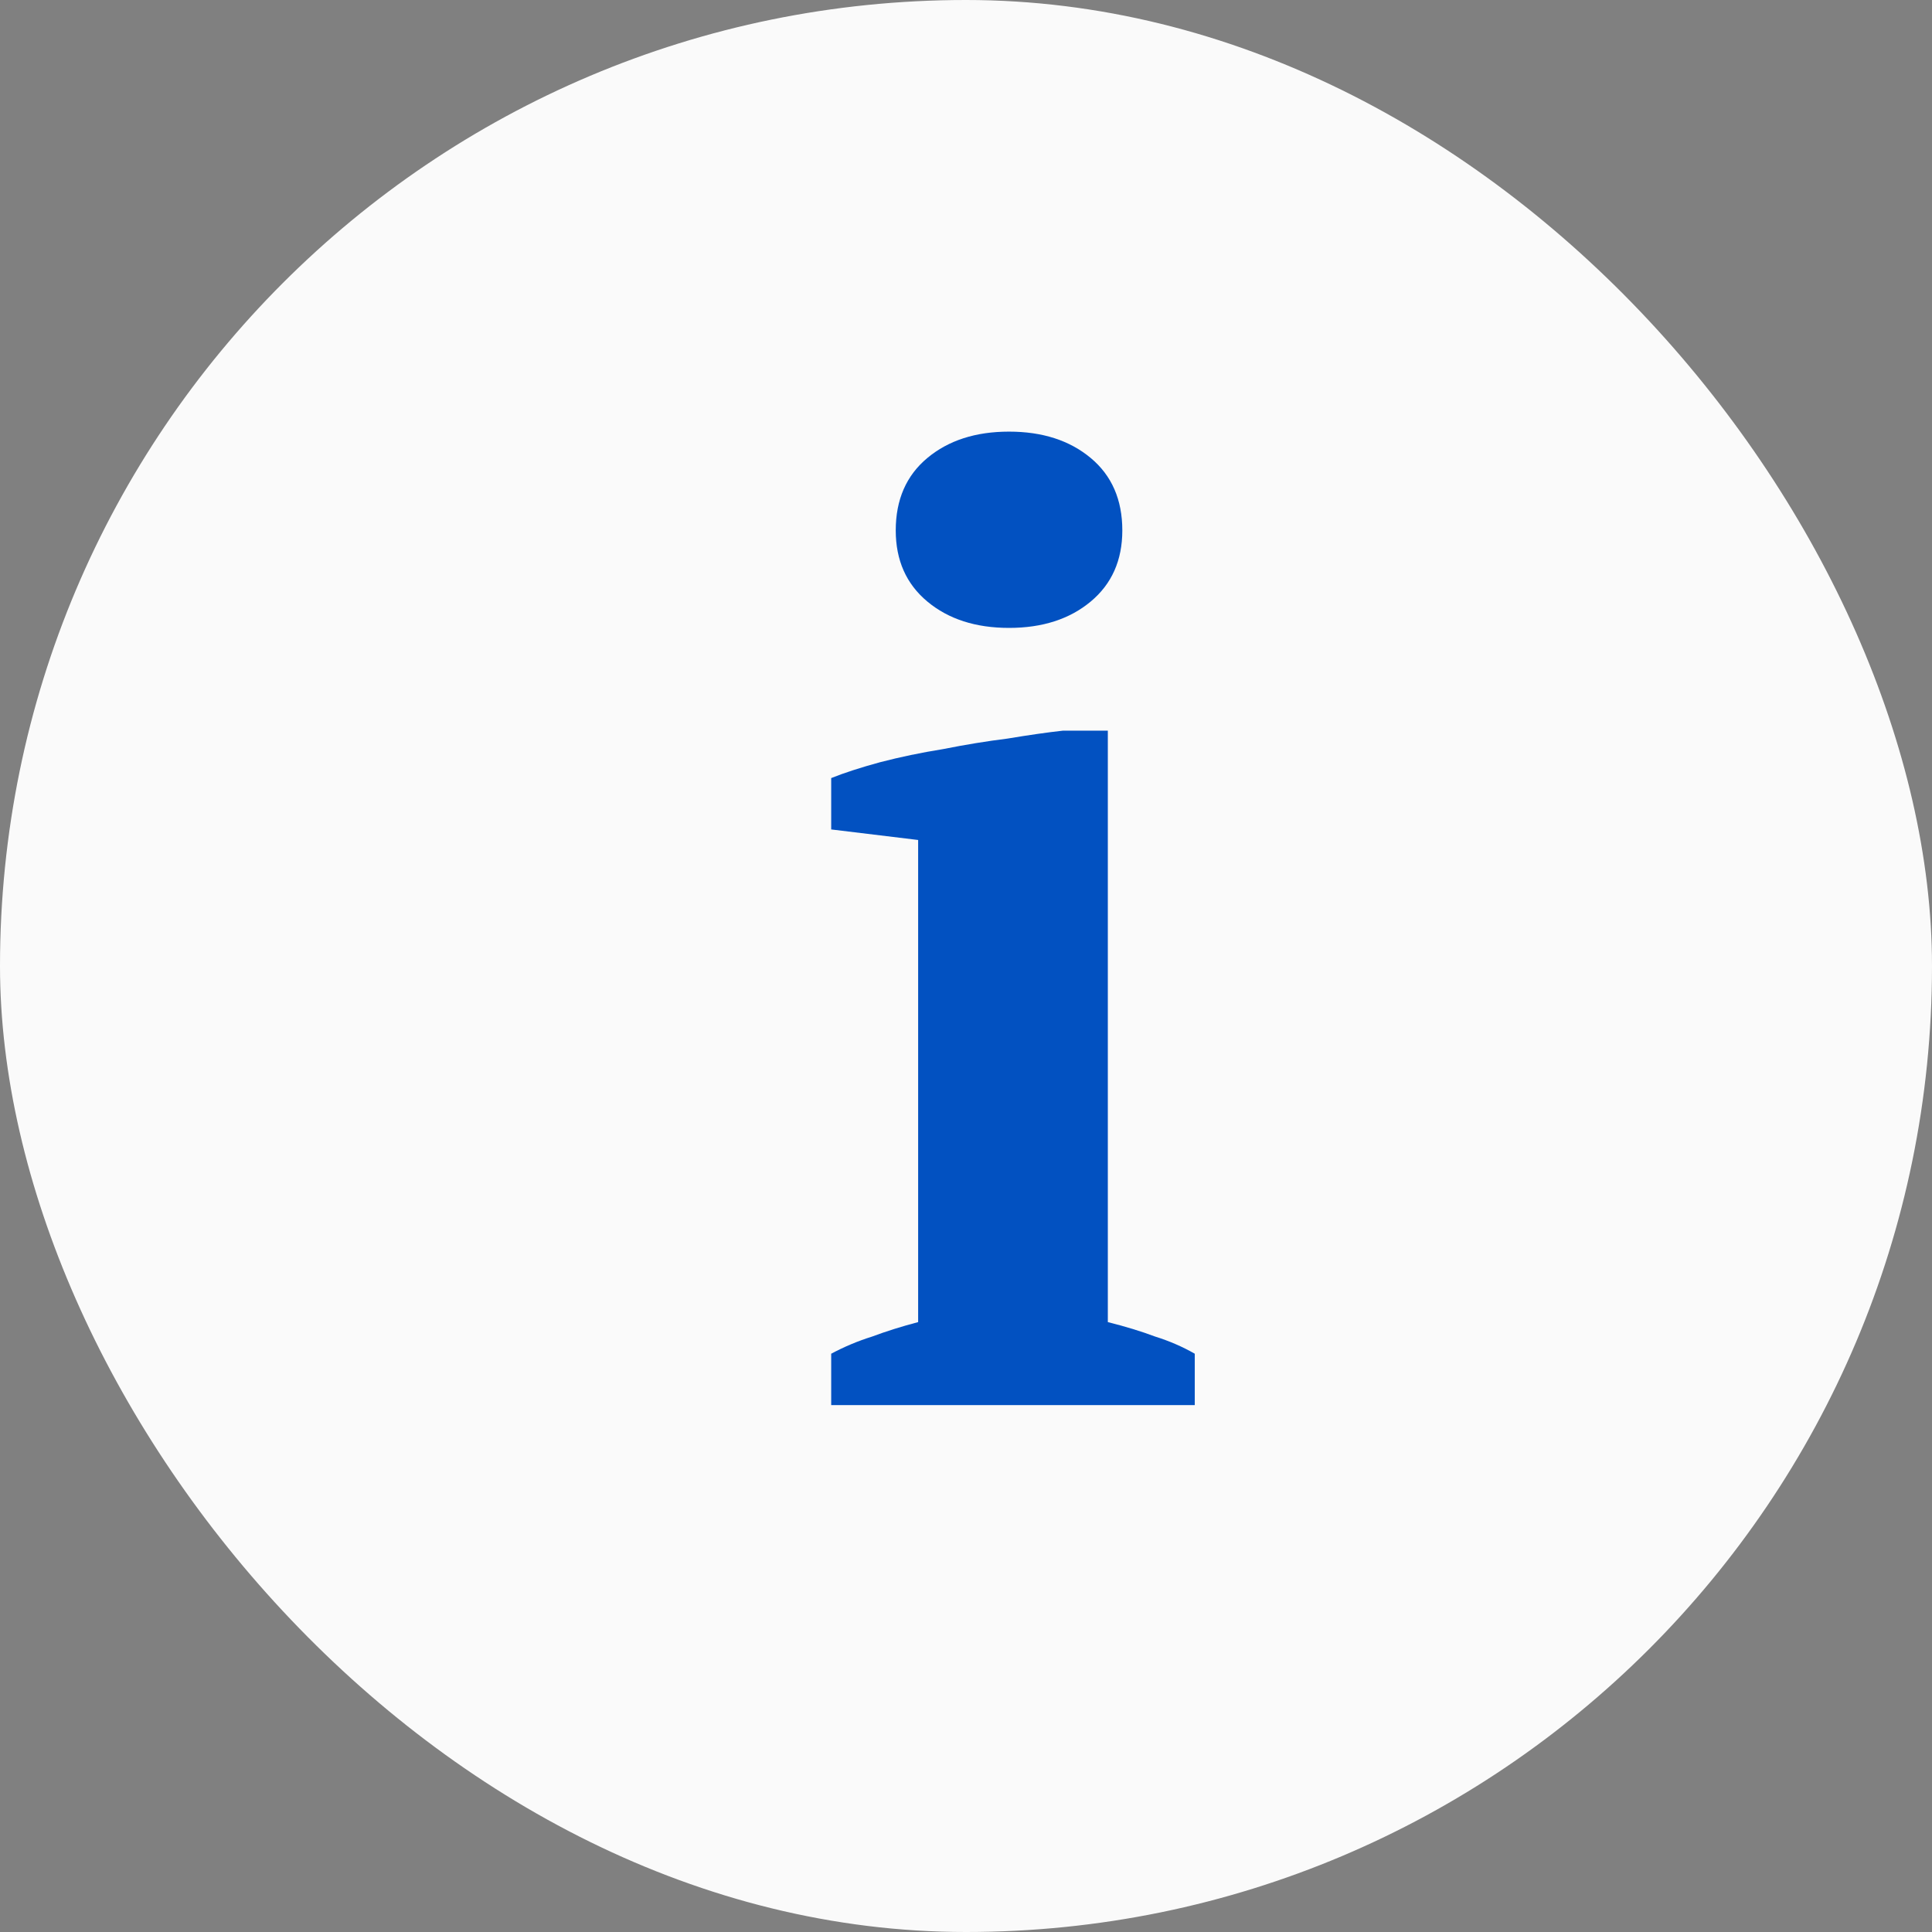
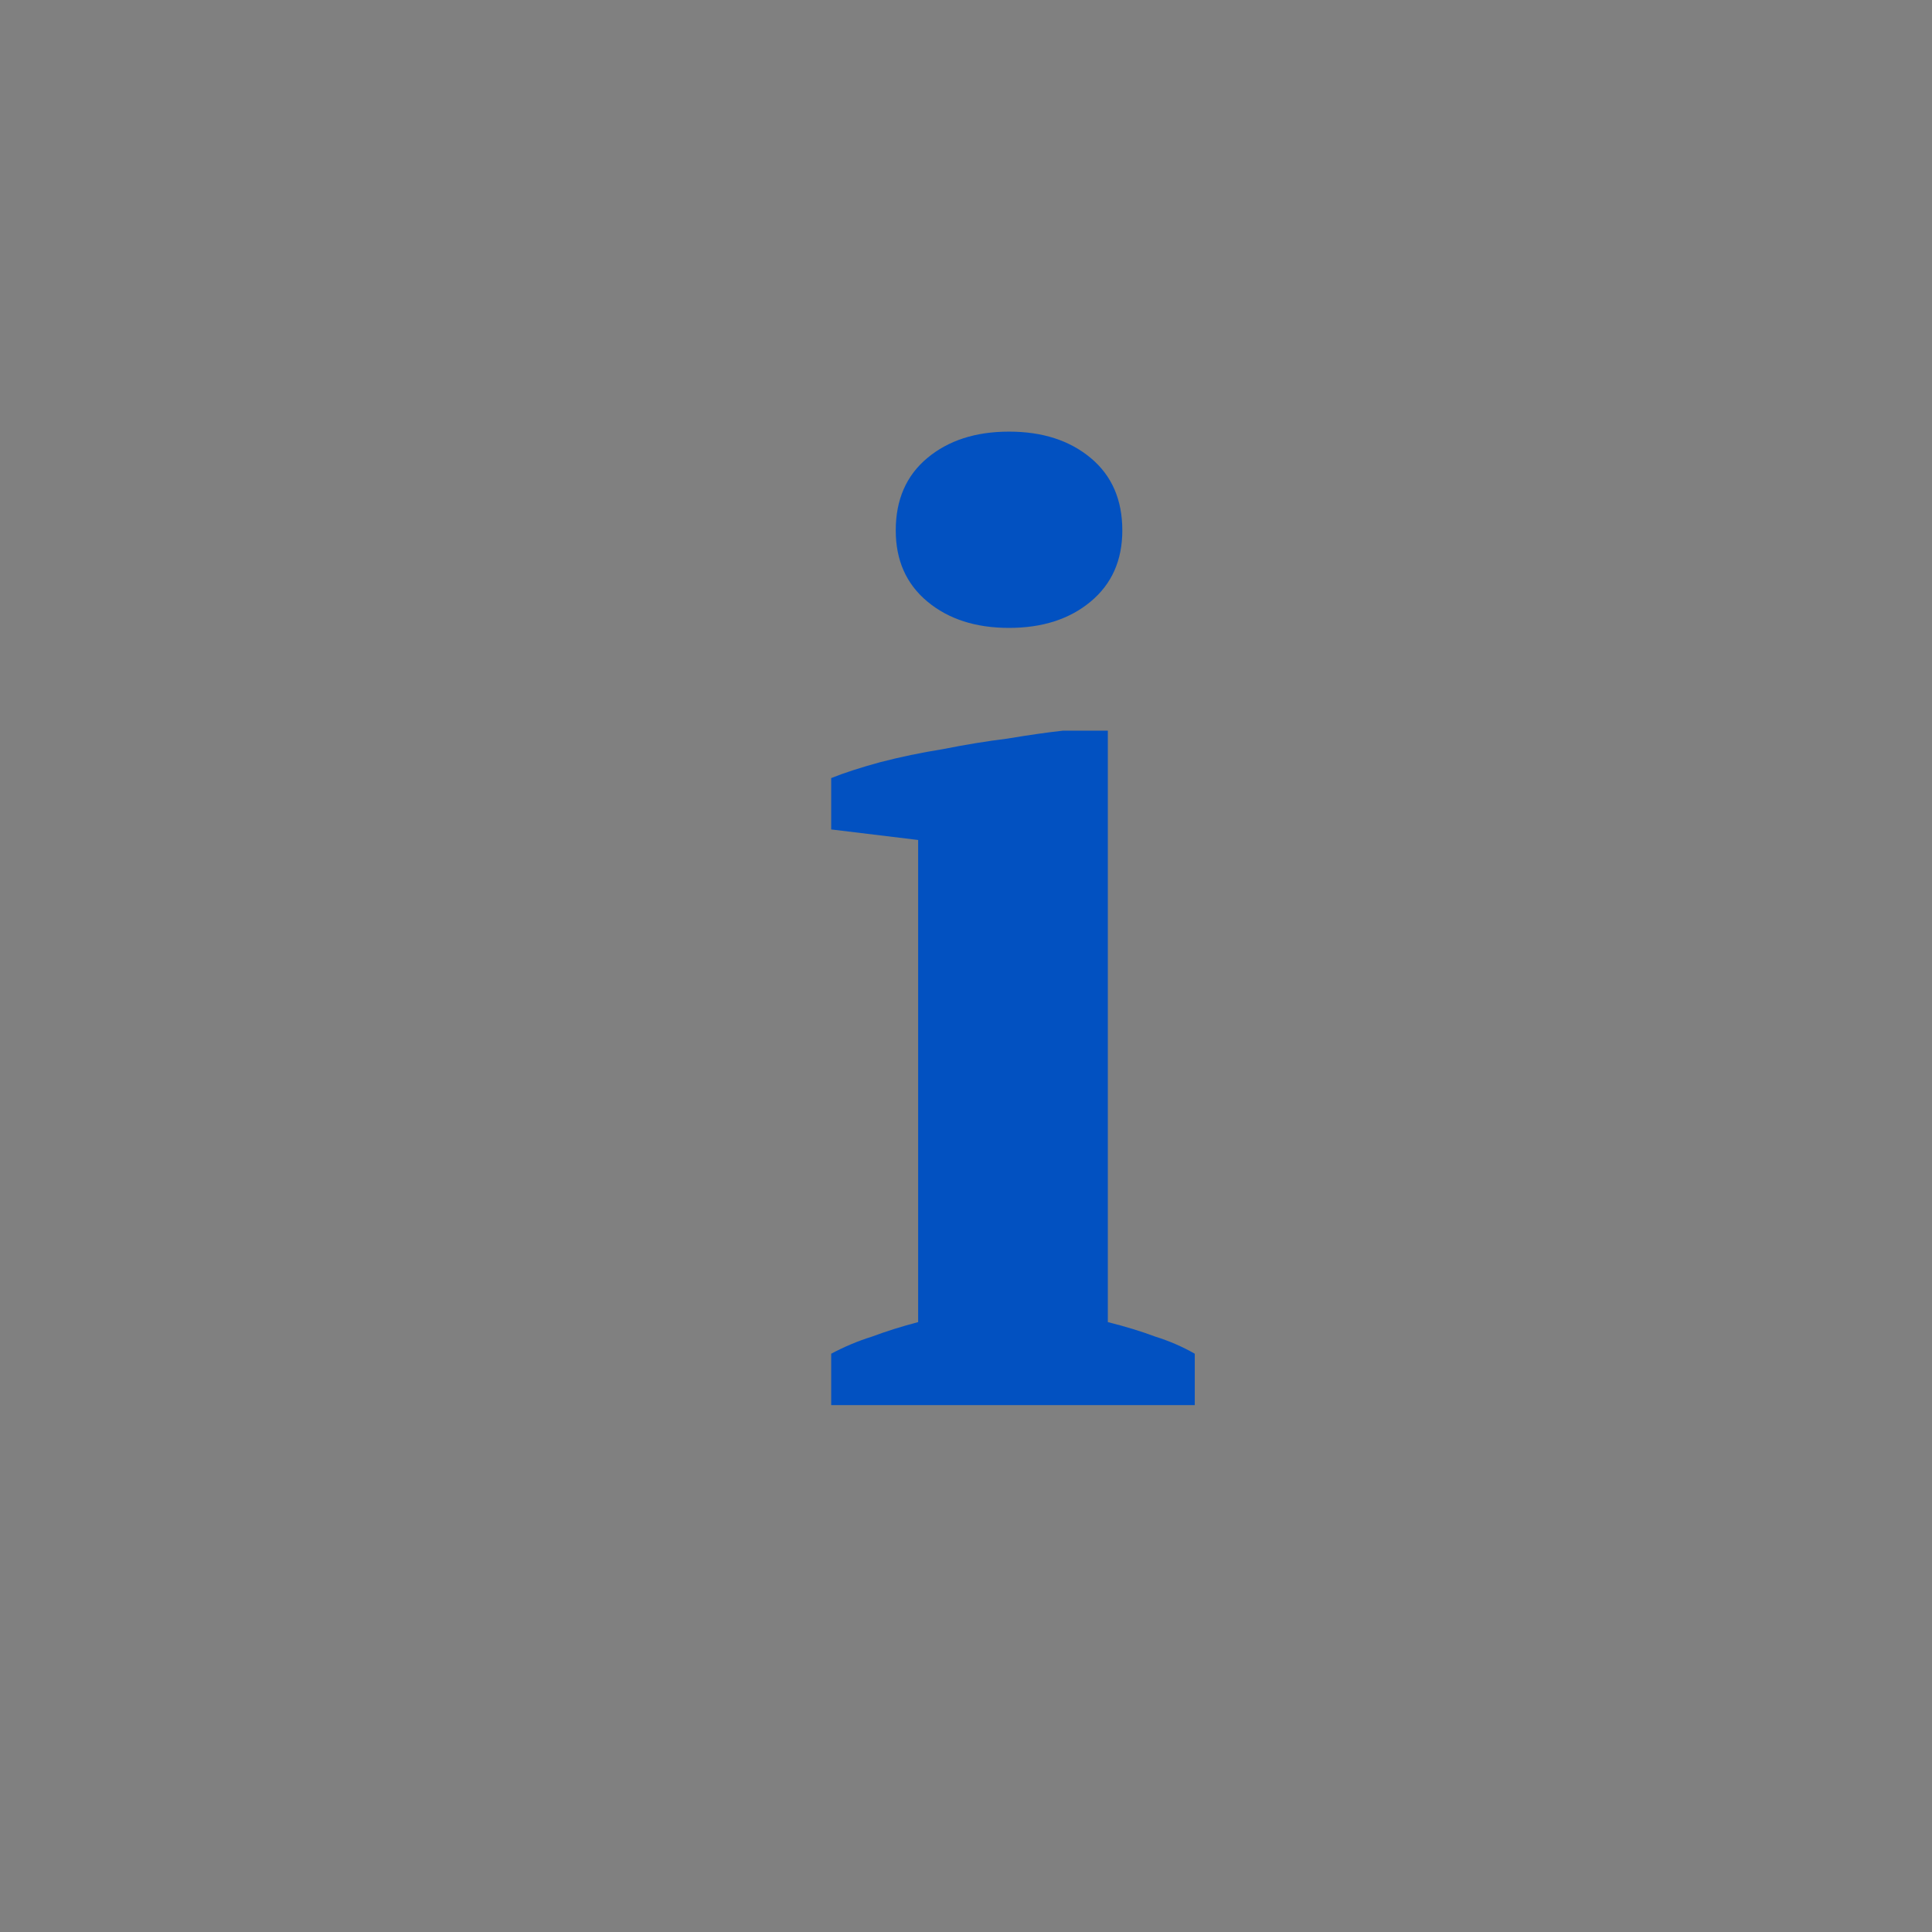
<svg xmlns="http://www.w3.org/2000/svg" width="22" height="22" viewBox="0 0 22 22" fill="none">
  <rect x="0" y="0" width="22" height="22" fill="#808080" stroke="none" />
-   <rect width="22" height="22" rx="11" fill="#FAFAFA" />
-   <path d="M13.605 16H9.465V15.415C9.615 15.335 9.77 15.27 9.93 15.22C10.09 15.16 10.265 15.105 10.455 15.055V9.565L9.465 9.445V8.86C9.615 8.8 9.8 8.74 10.02 8.68C10.25 8.62 10.49 8.57 10.74 8.53C10.99 8.48 11.235 8.44 11.475 8.41C11.715 8.37 11.925 8.34 12.105 8.32H12.615V15.055C12.815 15.105 12.995 15.16 13.155 15.22C13.315 15.27 13.465 15.335 13.605 15.415V16ZM10.2 6.04C10.2 5.69 10.32 5.415 10.56 5.215C10.8 5.015 11.11 4.915 11.49 4.915C11.87 4.915 12.18 5.015 12.42 5.215C12.66 5.415 12.78 5.69 12.78 6.04C12.78 6.38 12.66 6.65 12.42 6.85C12.18 7.05 11.87 7.15 11.49 7.15C11.11 7.15 10.8 7.05 10.56 6.85C10.32 6.65 10.2 6.38 10.2 6.04Z" fill="#0251C1" />
+   <path d="M13.605 16H9.465V15.415C9.615 15.335 9.77 15.27 9.93 15.22C10.09 15.16 10.265 15.105 10.455 15.055V9.565L9.465 9.445V8.86C9.615 8.8 9.8 8.74 10.02 8.68C10.25 8.62 10.49 8.57 10.74 8.53C10.99 8.48 11.235 8.44 11.475 8.41C11.715 8.37 11.925 8.34 12.105 8.32H12.615V15.055C12.815 15.105 12.995 15.16 13.155 15.22C13.315 15.27 13.465 15.335 13.605 15.415V16ZM10.2 6.04C10.2 5.69 10.32 5.415 10.56 5.215C10.8 5.015 11.11 4.915 11.49 4.915C11.87 4.915 12.18 5.015 12.42 5.215C12.66 5.415 12.78 5.69 12.78 6.04C12.78 6.38 12.66 6.65 12.42 6.85C12.18 7.05 11.87 7.15 11.49 7.15C11.11 7.15 10.8 7.05 10.56 6.85C10.32 6.65 10.2 6.38 10.2 6.04" fill="#0251C1" />
</svg>